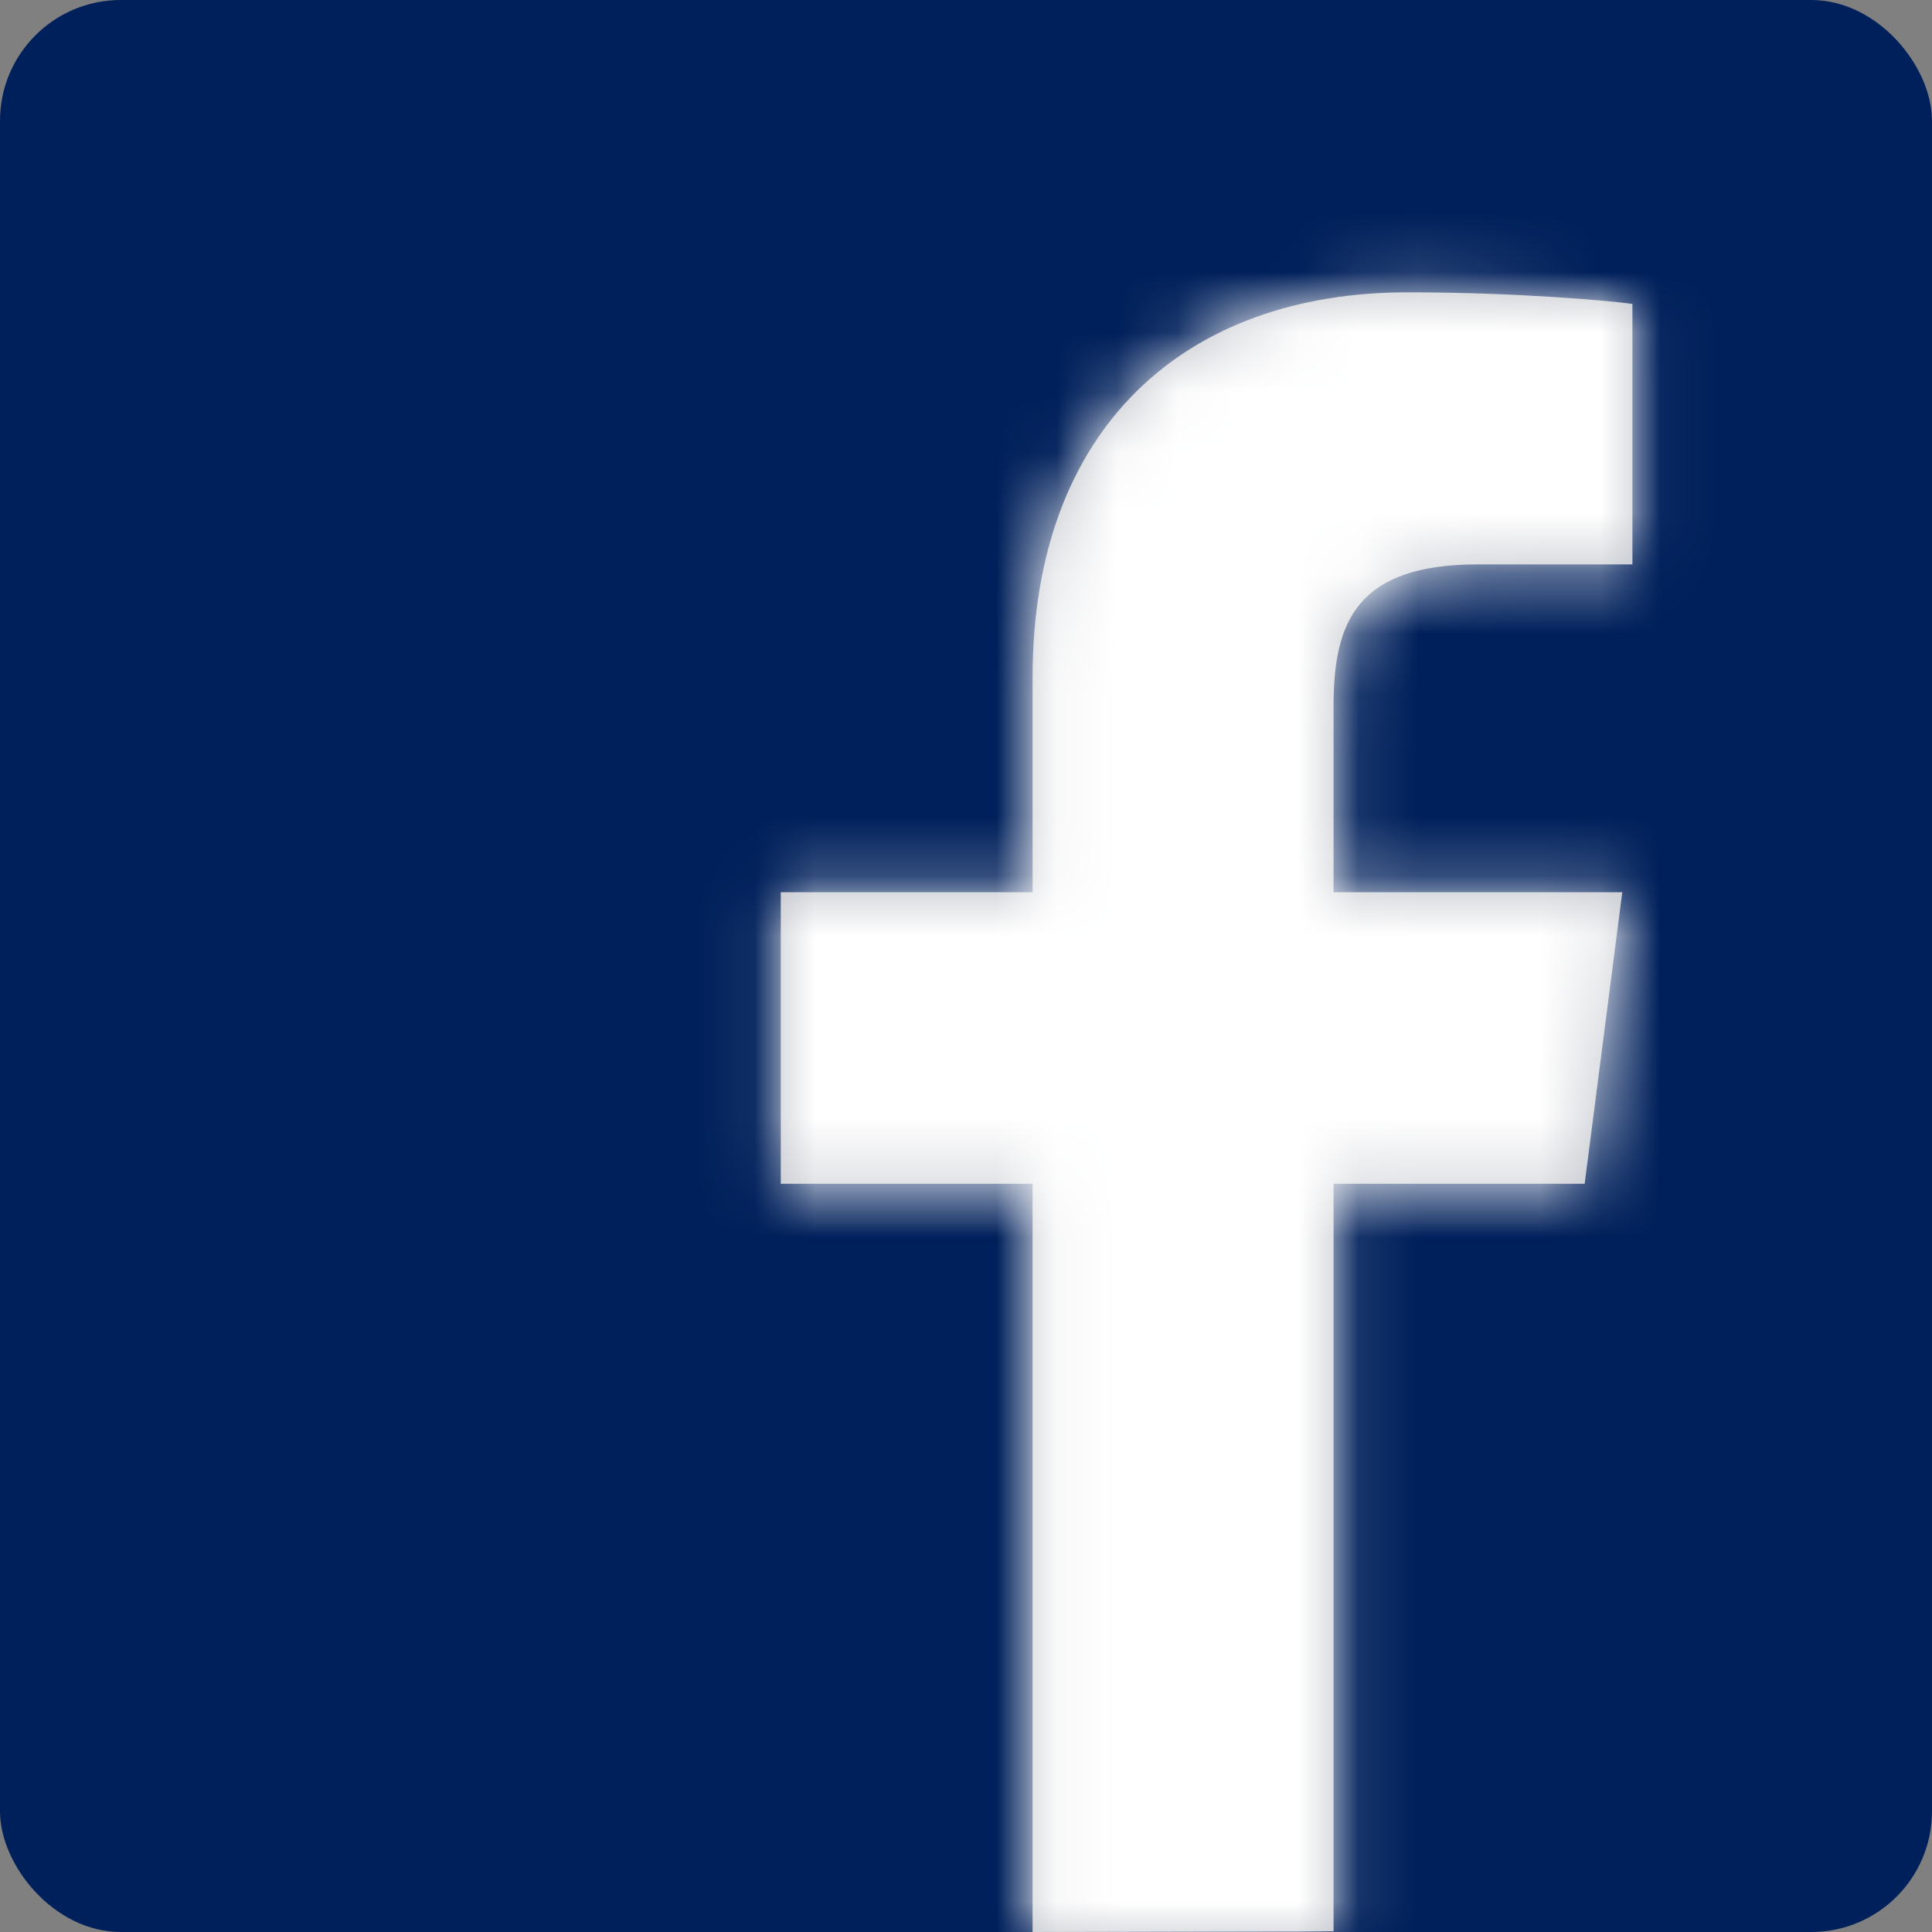
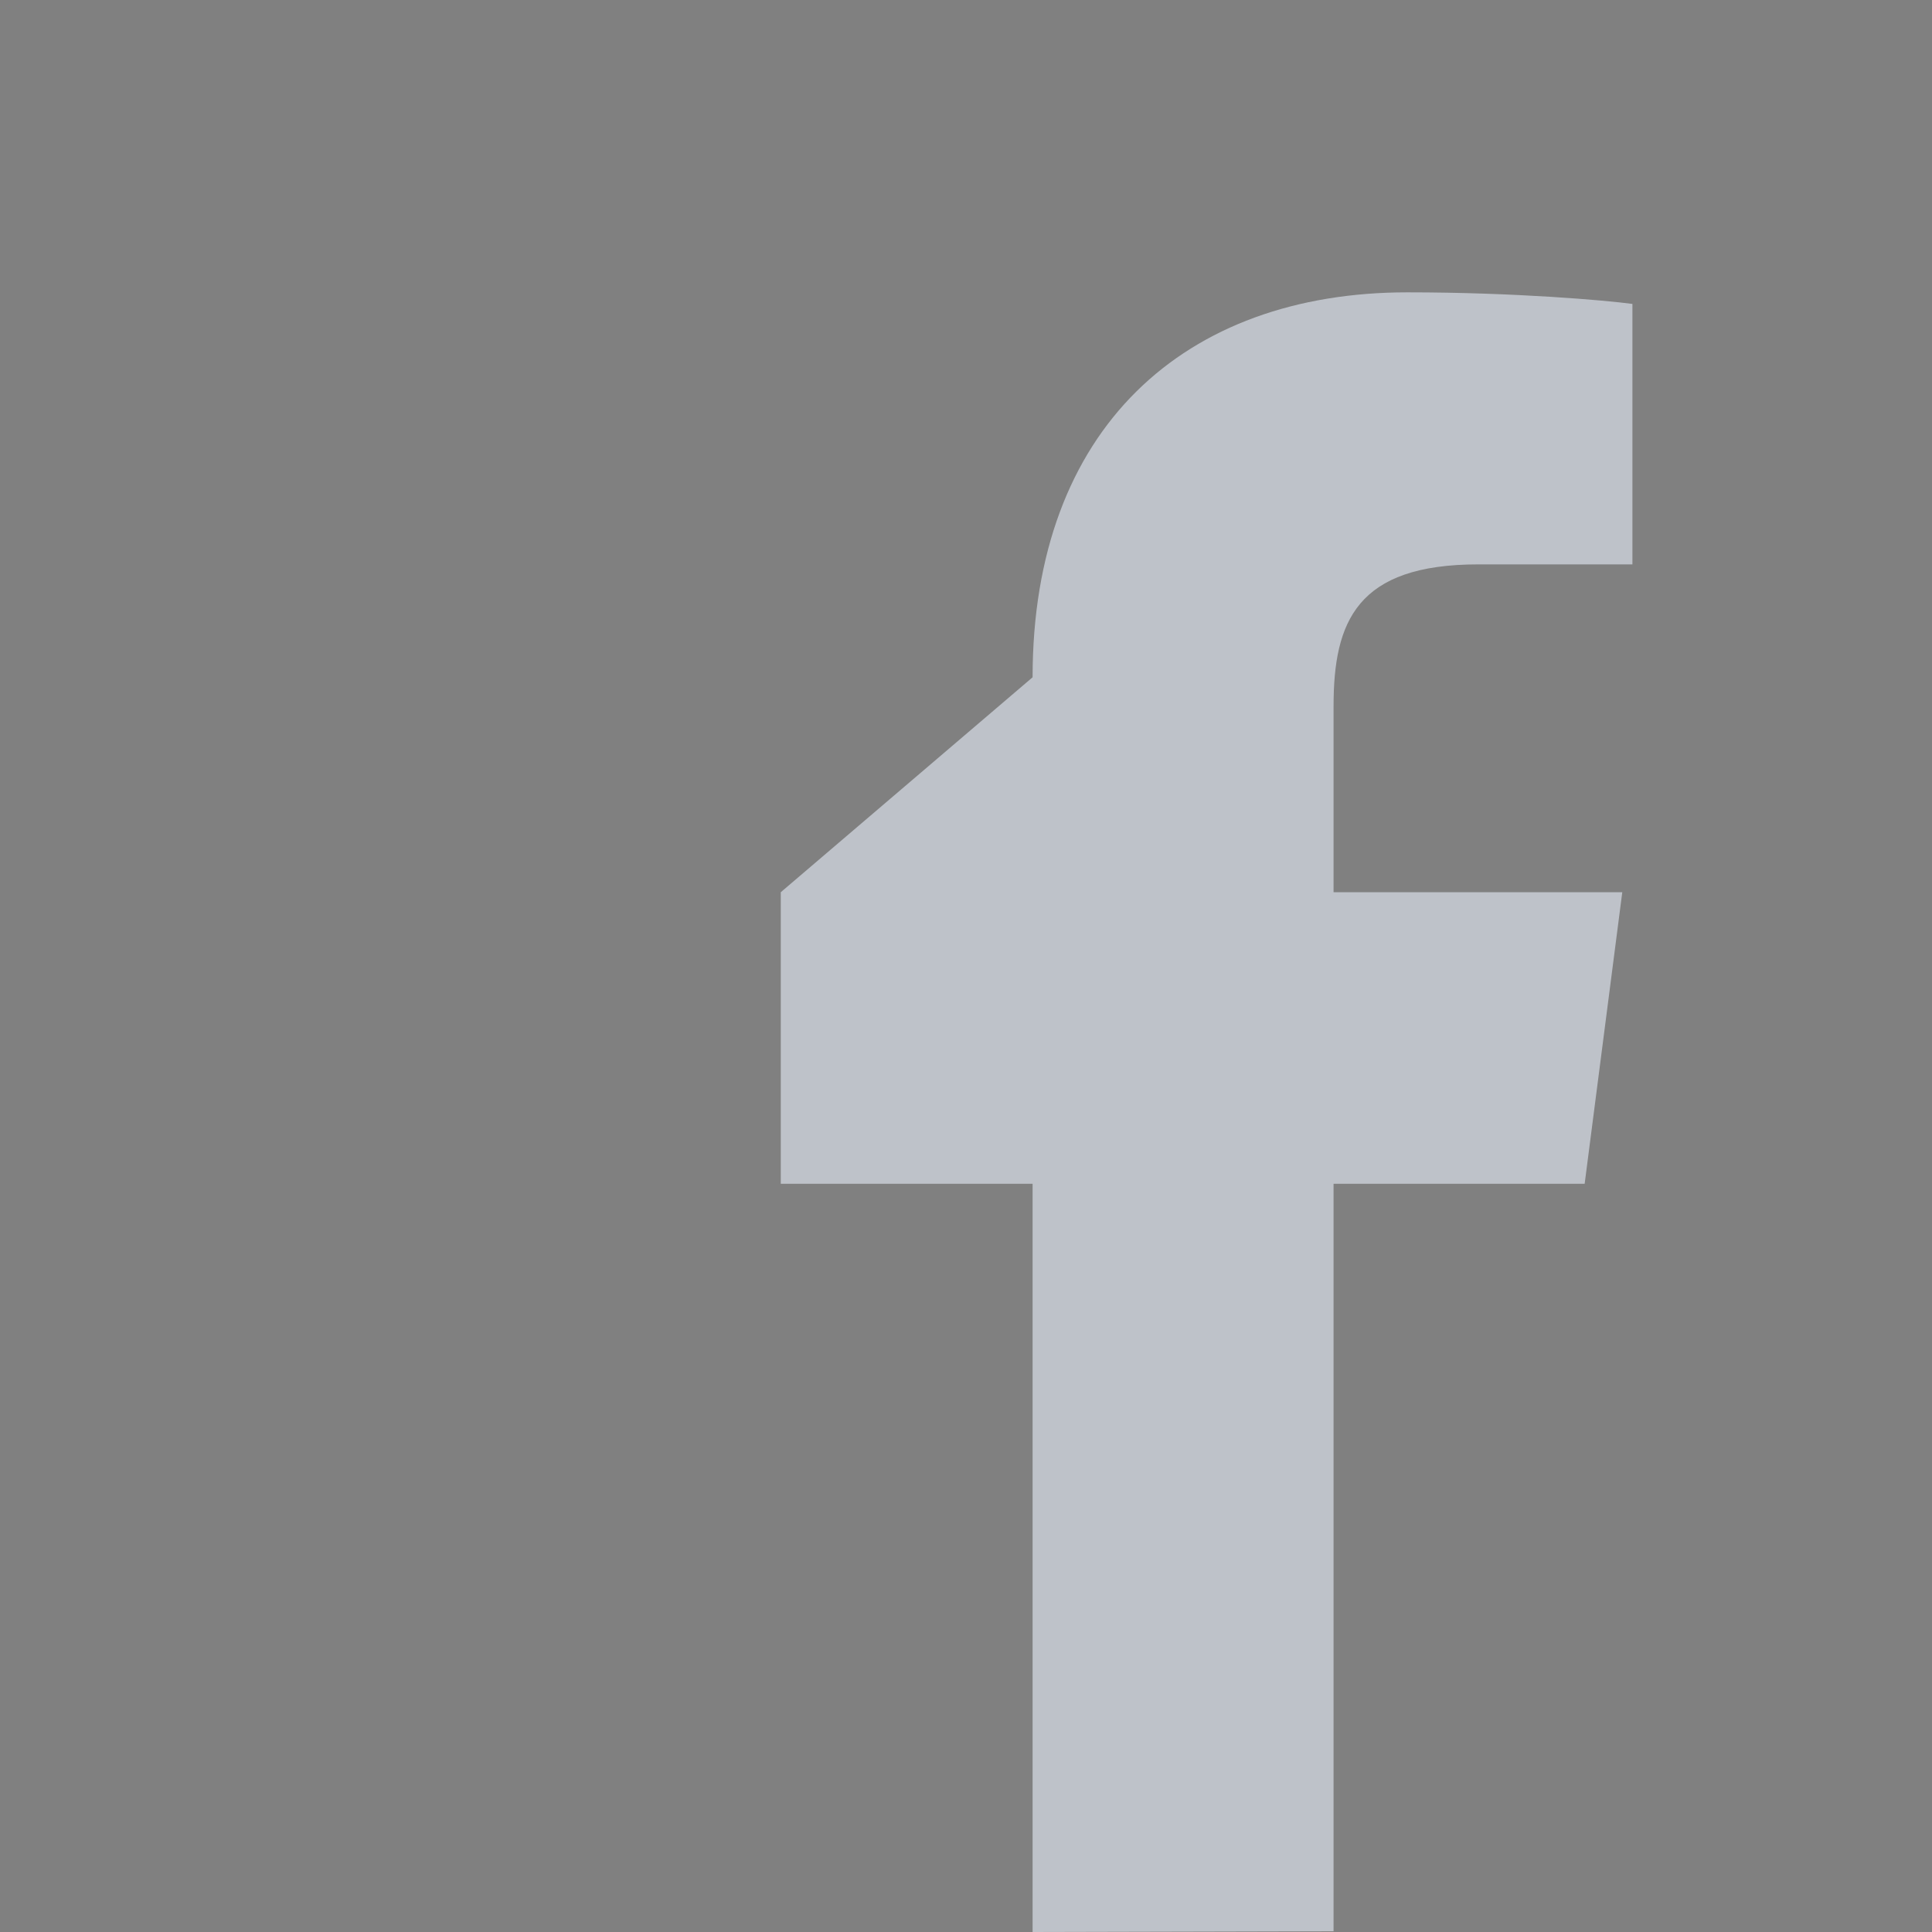
<svg xmlns="http://www.w3.org/2000/svg" xmlns:xlink="http://www.w3.org/1999/xlink" width="32" height="32" viewBox="0 0 32 32">
  <rect x="0" y="0" width="32" height="32" fill="#808080" stroke="none" />
  <defs>
-     <path id="logo_facebook-a" d="M22.088,31.988 L22.088,19.607 L26.247,19.607 L26.87,14.778 L22.088,14.778 L22.088,11.697 C22.088,10.295 22.472,9.348 24.485,9.348 L27.038,9.348 L27.038,5.034 C26.595,4.974 25.085,4.842 23.311,4.842 C19.619,4.842 17.103,7.095 17.103,11.218 L17.103,14.778 L12.932,14.778 L12.932,19.607 L17.103,19.607 L17.103,32 L22.088,31.988 Z" />
+     <path id="logo_facebook-a" d="M22.088,31.988 L22.088,19.607 L26.247,19.607 L26.87,14.778 L22.088,14.778 L22.088,11.697 C22.088,10.295 22.472,9.348 24.485,9.348 L27.038,9.348 L27.038,5.034 C26.595,4.974 25.085,4.842 23.311,4.842 C19.619,4.842 17.103,7.095 17.103,11.218 L12.932,14.778 L12.932,19.607 L17.103,19.607 L17.103,32 L22.088,31.988 Z" />
  </defs>
  <g fill="none" fill-rule="evenodd">
-     <rect width="32" height="32" fill="#00205B" fill-rule="nonzero" rx="2" />
    <mask id="logo_facebook-b" fill="#fff">
      <use xlink:href="#logo_facebook-a" />
    </mask>
    <use fill="#BEC2C9" fill-rule="nonzero" xlink:href="#logo_facebook-a" />
    <g fill="#FFF" mask="url(#logo_facebook-b)">
-       <rect width="32" height="32" />
-     </g>
+       </g>
  </g>
</svg>